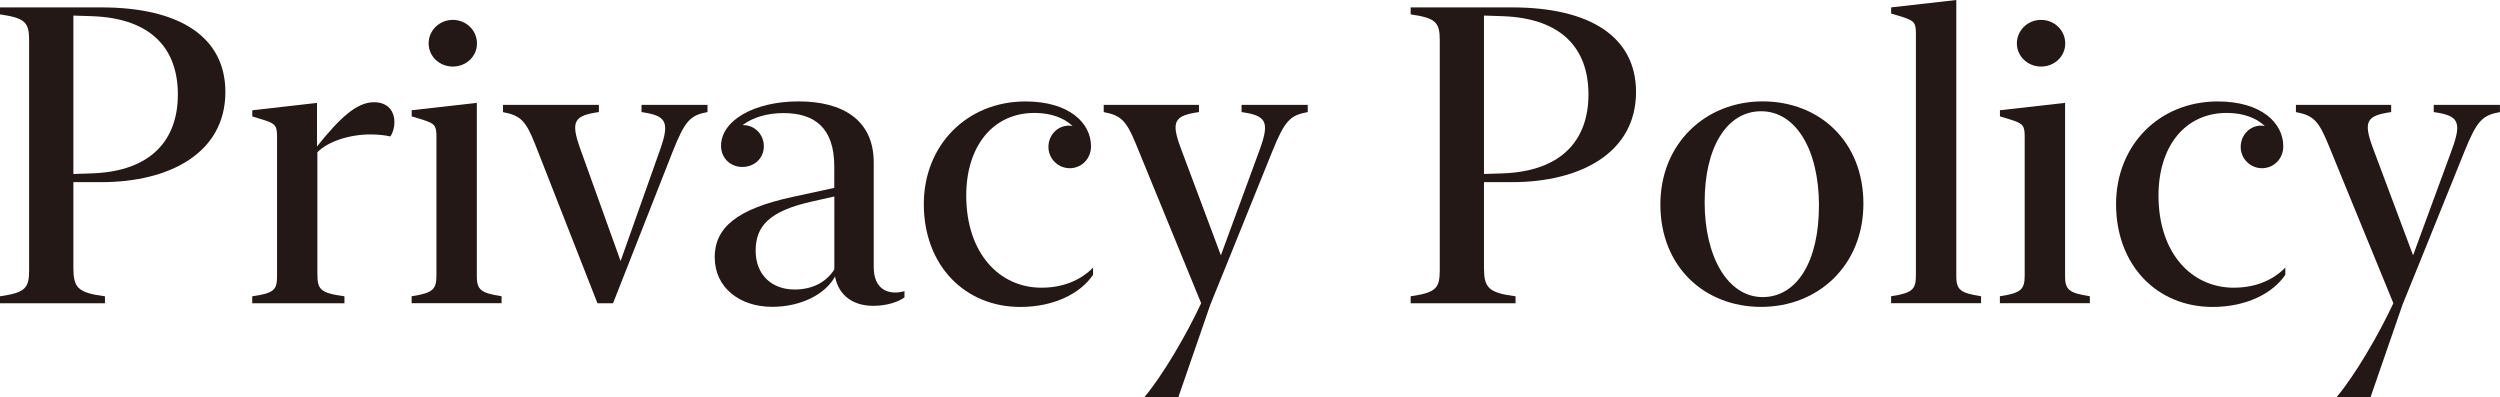
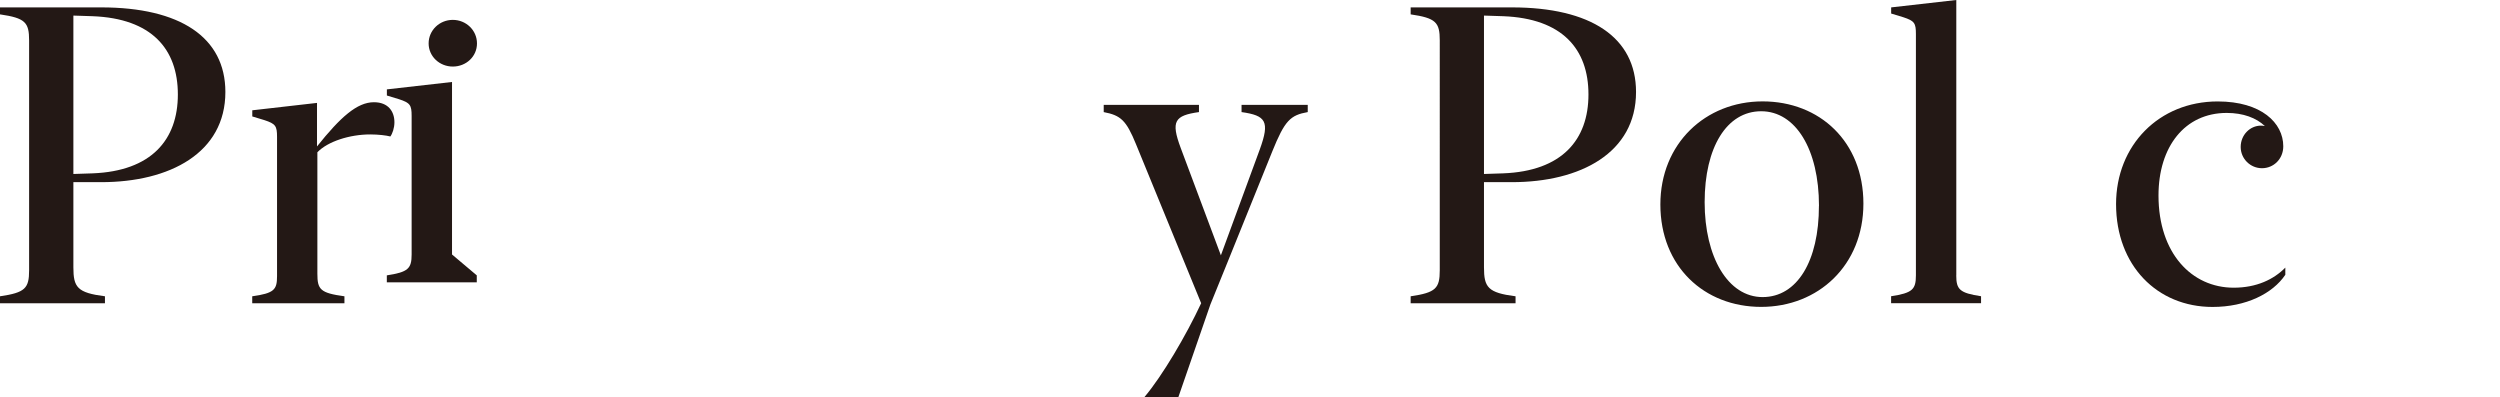
<svg xmlns="http://www.w3.org/2000/svg" id="_レイヤー_2" data-name="レイヤー 2" viewBox="0 0 476.64 75.78">
  <defs>
    <style>
      .cls-1 {
        fill: #231815;
      }
    </style>
  </defs>
  <g id="_レイヤー_1-2" data-name="レイヤー 1">
    <g>
      <path class="cls-1" d="M19.3,34.73h-5.31v16.25c0,3.79.74,4.84,6.02,5.51v1.33H0v-1.33c4.8-.7,5.55-1.52,5.55-4.96V7.7c0-3.44-.74-4.26-5.55-4.96v-1.33h19.3c15.04,0,23.67,5.7,23.67,16.13,0,11.6-10.59,17.19-23.67,17.19ZM17.66,3.09l-3.67-.12v30.2l3.67-.12c11.17-.43,16.25-6.37,16.25-15.04S28.91,3.52,17.66,3.09Z" />
      <path class="cls-1" d="M60.43,27.93c4.49-5.62,7.66-8.44,10.86-8.44,2.73,0,3.91,1.76,3.91,3.83,0,1.09-.39,2.19-.78,2.7-.74-.2-2.27-.39-3.83-.39-3.91,0-8.09,1.33-10.08,3.4v23.16c0,3.01.55,3.67,5.16,4.3v1.33h-17.58v-1.33c4.18-.59,4.73-1.25,4.73-3.83v-26.56c0-2.07-.27-2.5-2.42-3.2l-2.3-.7v-1.17l12.34-1.41v8.32Z" />
-       <path class="cls-1" d="M90.9,52.5c0,2.7.66,3.36,4.73,3.98v1.33h-17.15v-1.33c4.06-.62,4.73-1.29,4.73-3.98v-26.41c0-2.07-.27-2.5-2.42-3.2l-2.3-.7v-1.17l12.42-1.41v32.89ZM81.72,8.28c0-2.5,2.07-4.49,4.61-4.49s4.61,1.99,4.61,4.49-2.07,4.41-4.61,4.41-4.61-1.95-4.61-4.41Z" />
-       <path class="cls-1" d="M95.9,21.37v-1.37h18.28v1.37c-4.69.66-5.43,1.72-3.59,6.88l7.73,21.52,7.54-21.25c1.91-5.39,1.09-6.48-3.55-7.15v-1.37h12.58v1.37c-3.28.59-4.3,1.64-6.64,7.54l-11.37,28.91h-2.97l-11.88-30.31c-1.8-4.57-2.85-5.51-6.13-6.13Z" />
-       <path class="cls-1" d="M136.25,49.14c0-5.78,4.26-9.3,14.88-11.6l7.93-1.72v-4.1c0-7.42-3.83-10.16-9.69-10.16-3.09,0-5.86.82-7.81,2.3h.2c2.07,0,3.87,1.72,3.87,4.02s-1.8,3.95-4.1,3.95-4.06-1.72-4.06-4.02c0-4.84,6.33-8.48,14.77-8.48s14.34,3.55,14.34,11.64v19.92c0,3.44,1.76,4.88,4.14,4.88.66,0,1.25-.12,1.72-.27v1.21c-1.21.86-3.36,1.6-5.94,1.6-3.83,0-6.6-1.95-7.3-5.59-1.76,3.28-6.37,5.78-11.99,5.78-6.25,0-10.94-3.75-10.94-9.38ZM151.41,55.2c3.4,0,6.02-1.29,7.66-3.83v-13.91l-4.18.94c-8.28,1.84-10.82,4.73-10.82,9.41s3.2,7.38,7.34,7.38Z" />
-       <path class="cls-1" d="M176.13,38.91c0-11.21,8.2-19.57,19.38-19.57,8.32,0,12.5,4.1,12.5,8.55,0,2.42-1.84,4.18-4.06,4.18s-4.06-1.8-4.06-4.06,1.76-4.06,3.87-4.06c.23,0,.51.04.74.08-1.64-1.56-4.14-2.5-7.27-2.5-8.01,0-13.01,6.45-13.01,15.74,0,11.02,6.33,17.58,14.34,17.58,4.38,0,7.66-1.6,9.84-3.83v1.37c-2.42,3.59-7.5,6.13-13.87,6.13-10.59,0-18.4-7.93-18.4-19.61Z" />
+       <path class="cls-1" d="M90.9,52.5v1.33h-17.15v-1.33c4.06-.62,4.73-1.29,4.73-3.98v-26.41c0-2.07-.27-2.5-2.42-3.2l-2.3-.7v-1.17l12.42-1.41v32.89ZM81.72,8.28c0-2.5,2.07-4.49,4.61-4.49s4.61,1.99,4.61,4.49-2.07,4.41-4.61,4.41-4.61-1.95-4.61-4.41Z" />
      <path class="cls-1" d="M210.43,21.37v-1.37h18.16v1.37c-4.65.66-5.39,1.72-3.48,6.84l7.66,20.47,7.42-20.2c1.95-5.35,1.17-6.45-3.48-7.11v-1.37h12.62v1.37c-3.32.59-4.38,1.6-6.76,7.5l-8.44,20.9-3.36,8.28-6.13,17.73h-6.41v-.12c3.36-3.98,7.93-11.72,10.78-17.85l-12.42-30.31c-1.88-4.61-2.93-5.51-6.17-6.13Z" />
      <path class="cls-1" d="M288.24,34.73h-5.31v16.25c0,3.79.74,4.84,6.02,5.51v1.33h-20v-1.33c4.8-.7,5.55-1.52,5.55-4.96V7.7c0-3.44-.74-4.26-5.55-4.96v-1.33h19.3c15.04,0,23.67,5.7,23.67,16.13,0,11.6-10.59,17.19-23.67,17.19ZM286.6,3.09l-3.67-.12v30.2l3.67-.12c11.17-.43,16.25-6.37,16.25-15.04s-5-14.49-16.25-14.92Z" />
      <path class="cls-1" d="M316.56,38.98c0-11.6,8.59-19.65,19.49-19.65s19.22,7.7,19.22,19.49-8.63,19.69-19.49,19.69-19.22-7.7-19.22-19.53ZM346.8,39.26c0-10.78-4.45-18.05-11.02-18.05s-10.78,6.88-10.78,17.34,4.45,18.09,11.05,18.09,10.74-6.88,10.74-17.38Z" />
      <path class="cls-1" d="M372.97,52.5c0,2.7.66,3.36,4.73,3.98v1.33h-17.15v-1.33c4.06-.62,4.73-1.29,4.73-3.98V6.48c0-2.07-.27-2.5-2.42-3.2l-2.3-.7v-1.17l12.42-1.41v52.5Z" />
-       <path class="cls-1" d="M393.71,52.5c0,2.7.66,3.36,4.73,3.98v1.33h-17.15v-1.33c4.06-.62,4.73-1.29,4.73-3.98v-26.41c0-2.07-.27-2.5-2.42-3.2l-2.3-.7v-1.17l12.42-1.41v32.89ZM384.53,8.28c0-2.5,2.07-4.49,4.61-4.49s4.61,1.99,4.61,4.49-2.07,4.41-4.61,4.41-4.61-1.95-4.61-4.41Z" />
      <path class="cls-1" d="M403.44,38.91c0-11.21,8.2-19.57,19.38-19.57,8.32,0,12.5,4.1,12.5,8.55,0,2.42-1.84,4.18-4.06,4.18s-4.06-1.8-4.06-4.06,1.76-4.06,3.87-4.06c.23,0,.51.04.74.08-1.64-1.56-4.14-2.5-7.27-2.5-8.01,0-13.01,6.45-13.01,15.74,0,11.02,6.33,17.58,14.34,17.58,4.38,0,7.66-1.6,9.84-3.83v1.37c-2.42,3.59-7.5,6.13-13.87,6.13-10.59,0-18.4-7.93-18.4-19.61Z" />
-       <path class="cls-1" d="M437.73,21.37v-1.37h18.16v1.37c-4.65.66-5.39,1.72-3.48,6.84l7.66,20.47,7.42-20.2c1.95-5.35,1.17-6.45-3.48-7.11v-1.37h12.62v1.37c-3.32.59-4.38,1.6-6.76,7.5l-8.44,20.9-3.36,8.28-6.13,17.73h-6.41v-.12c3.36-3.98,7.93-11.72,10.78-17.85l-12.42-30.31c-1.88-4.61-2.93-5.51-6.17-6.13Z" />
    </g>
  </g>
</svg>